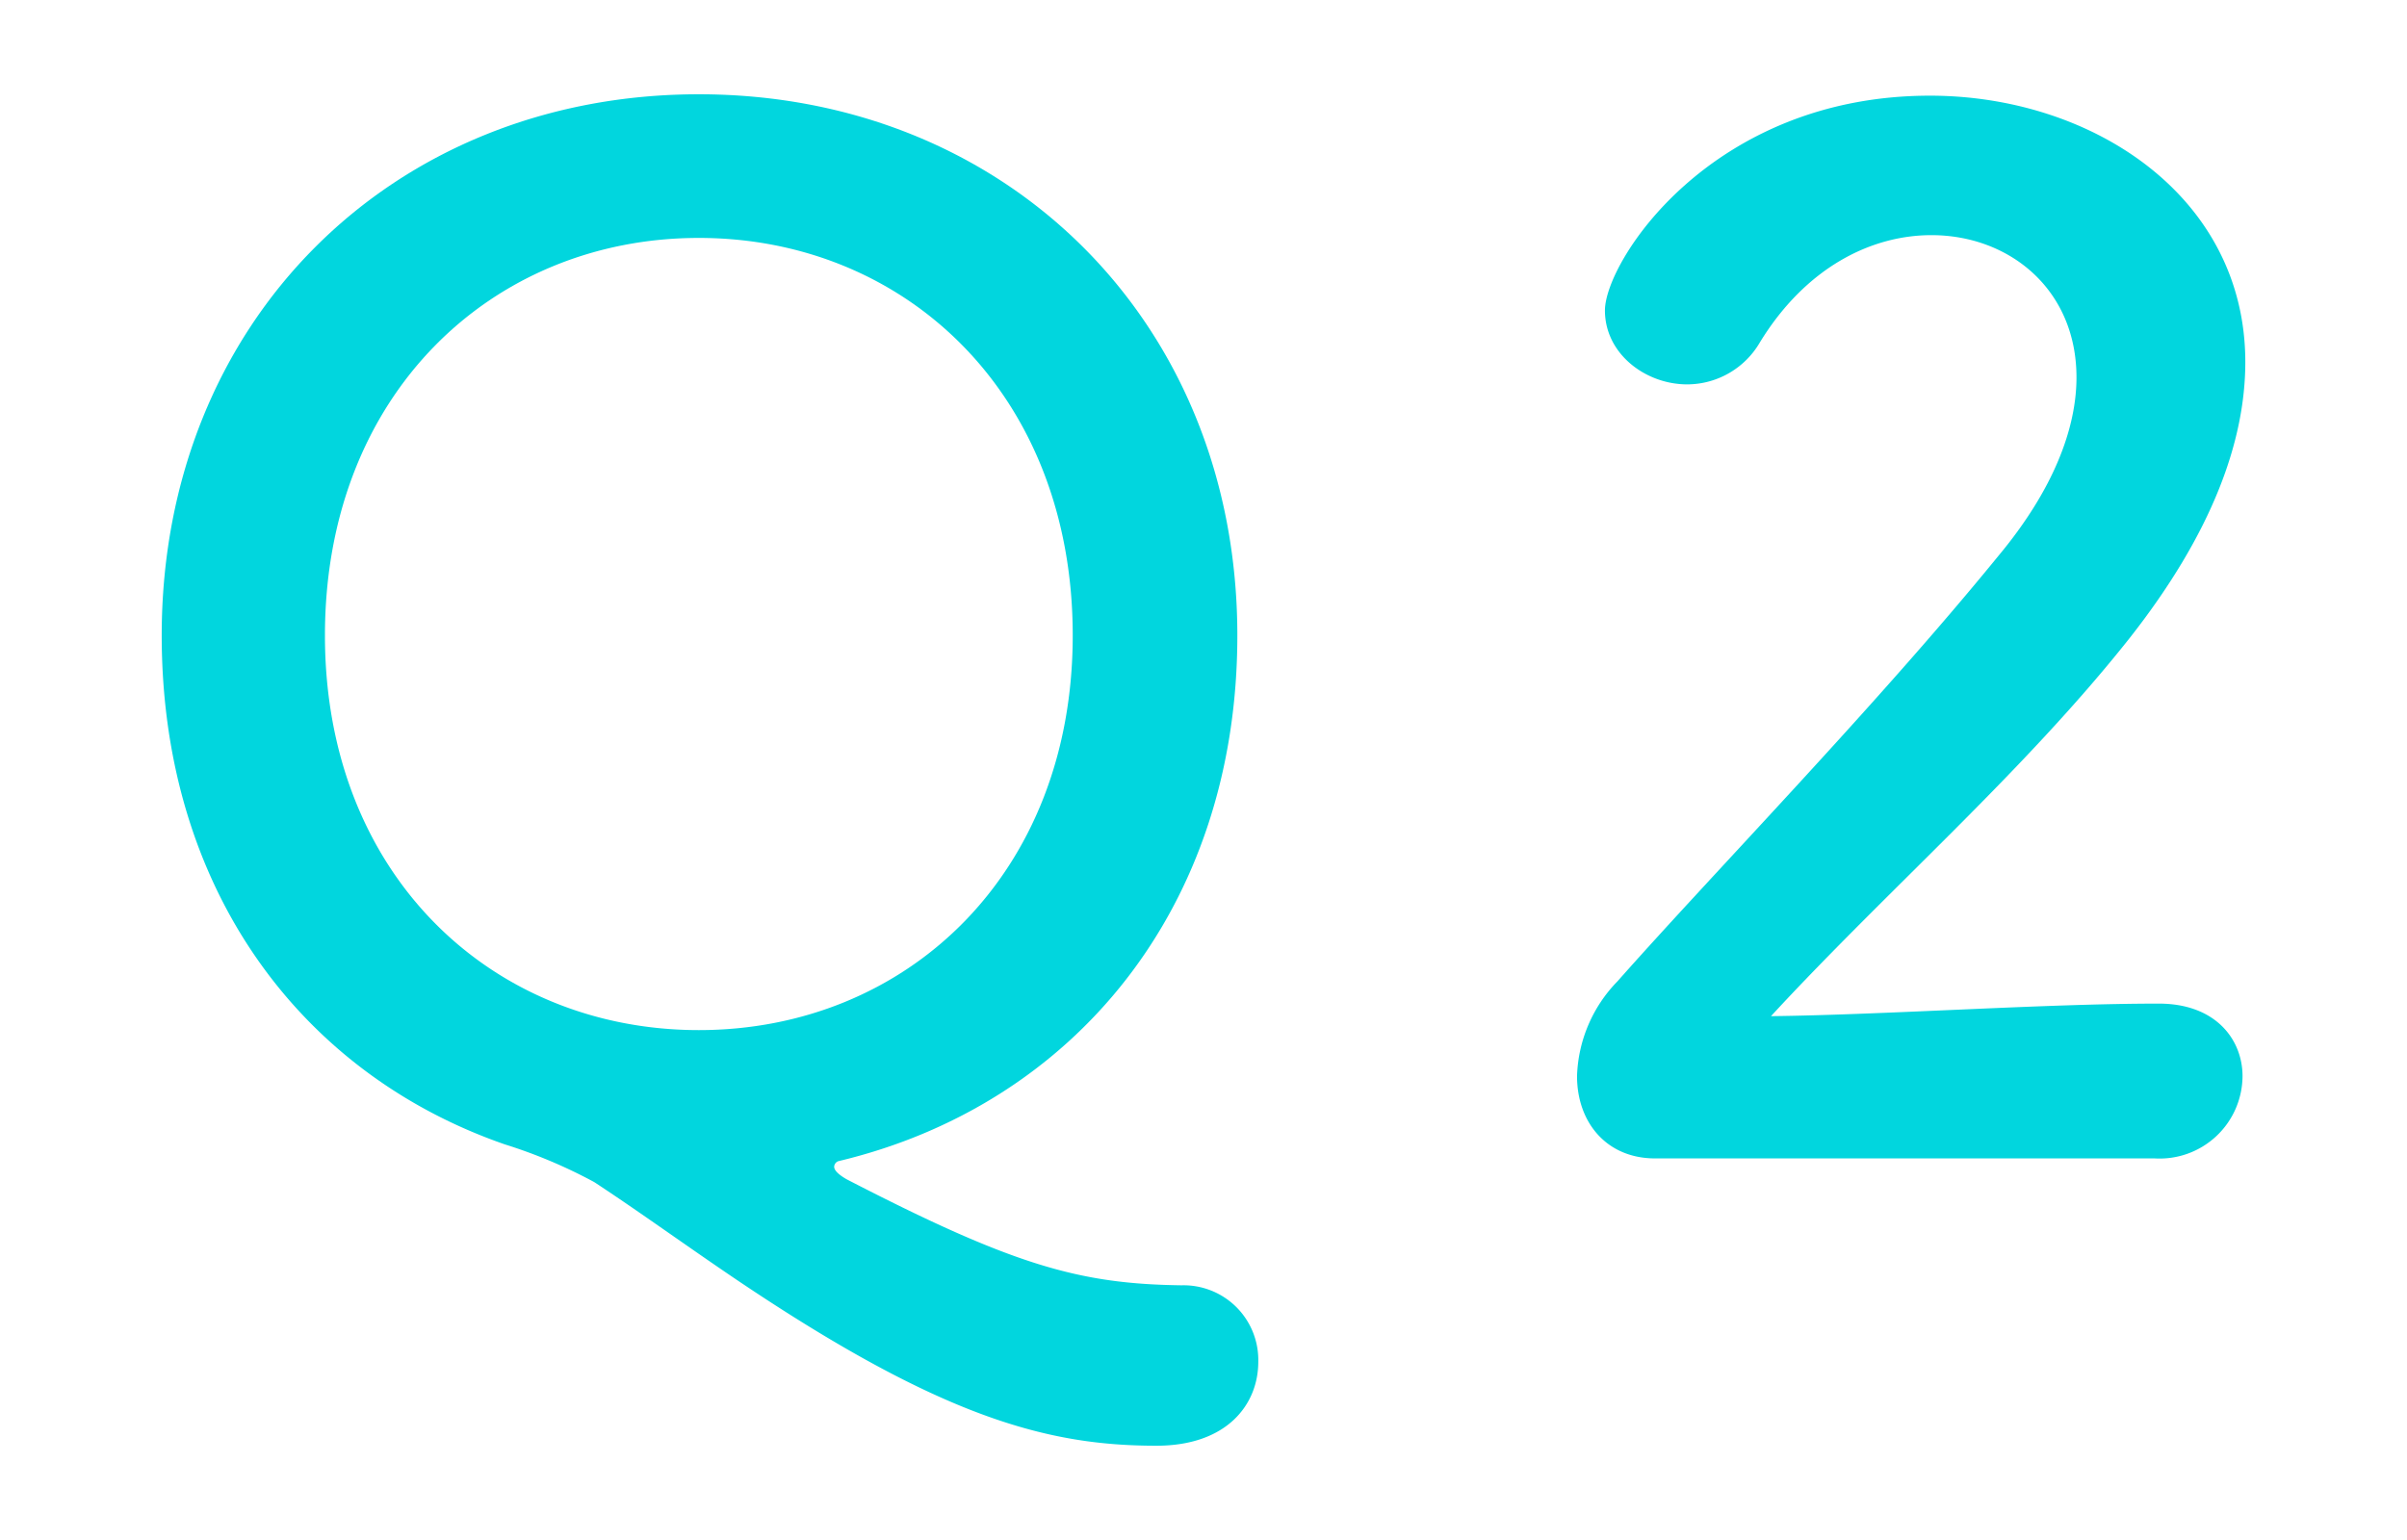
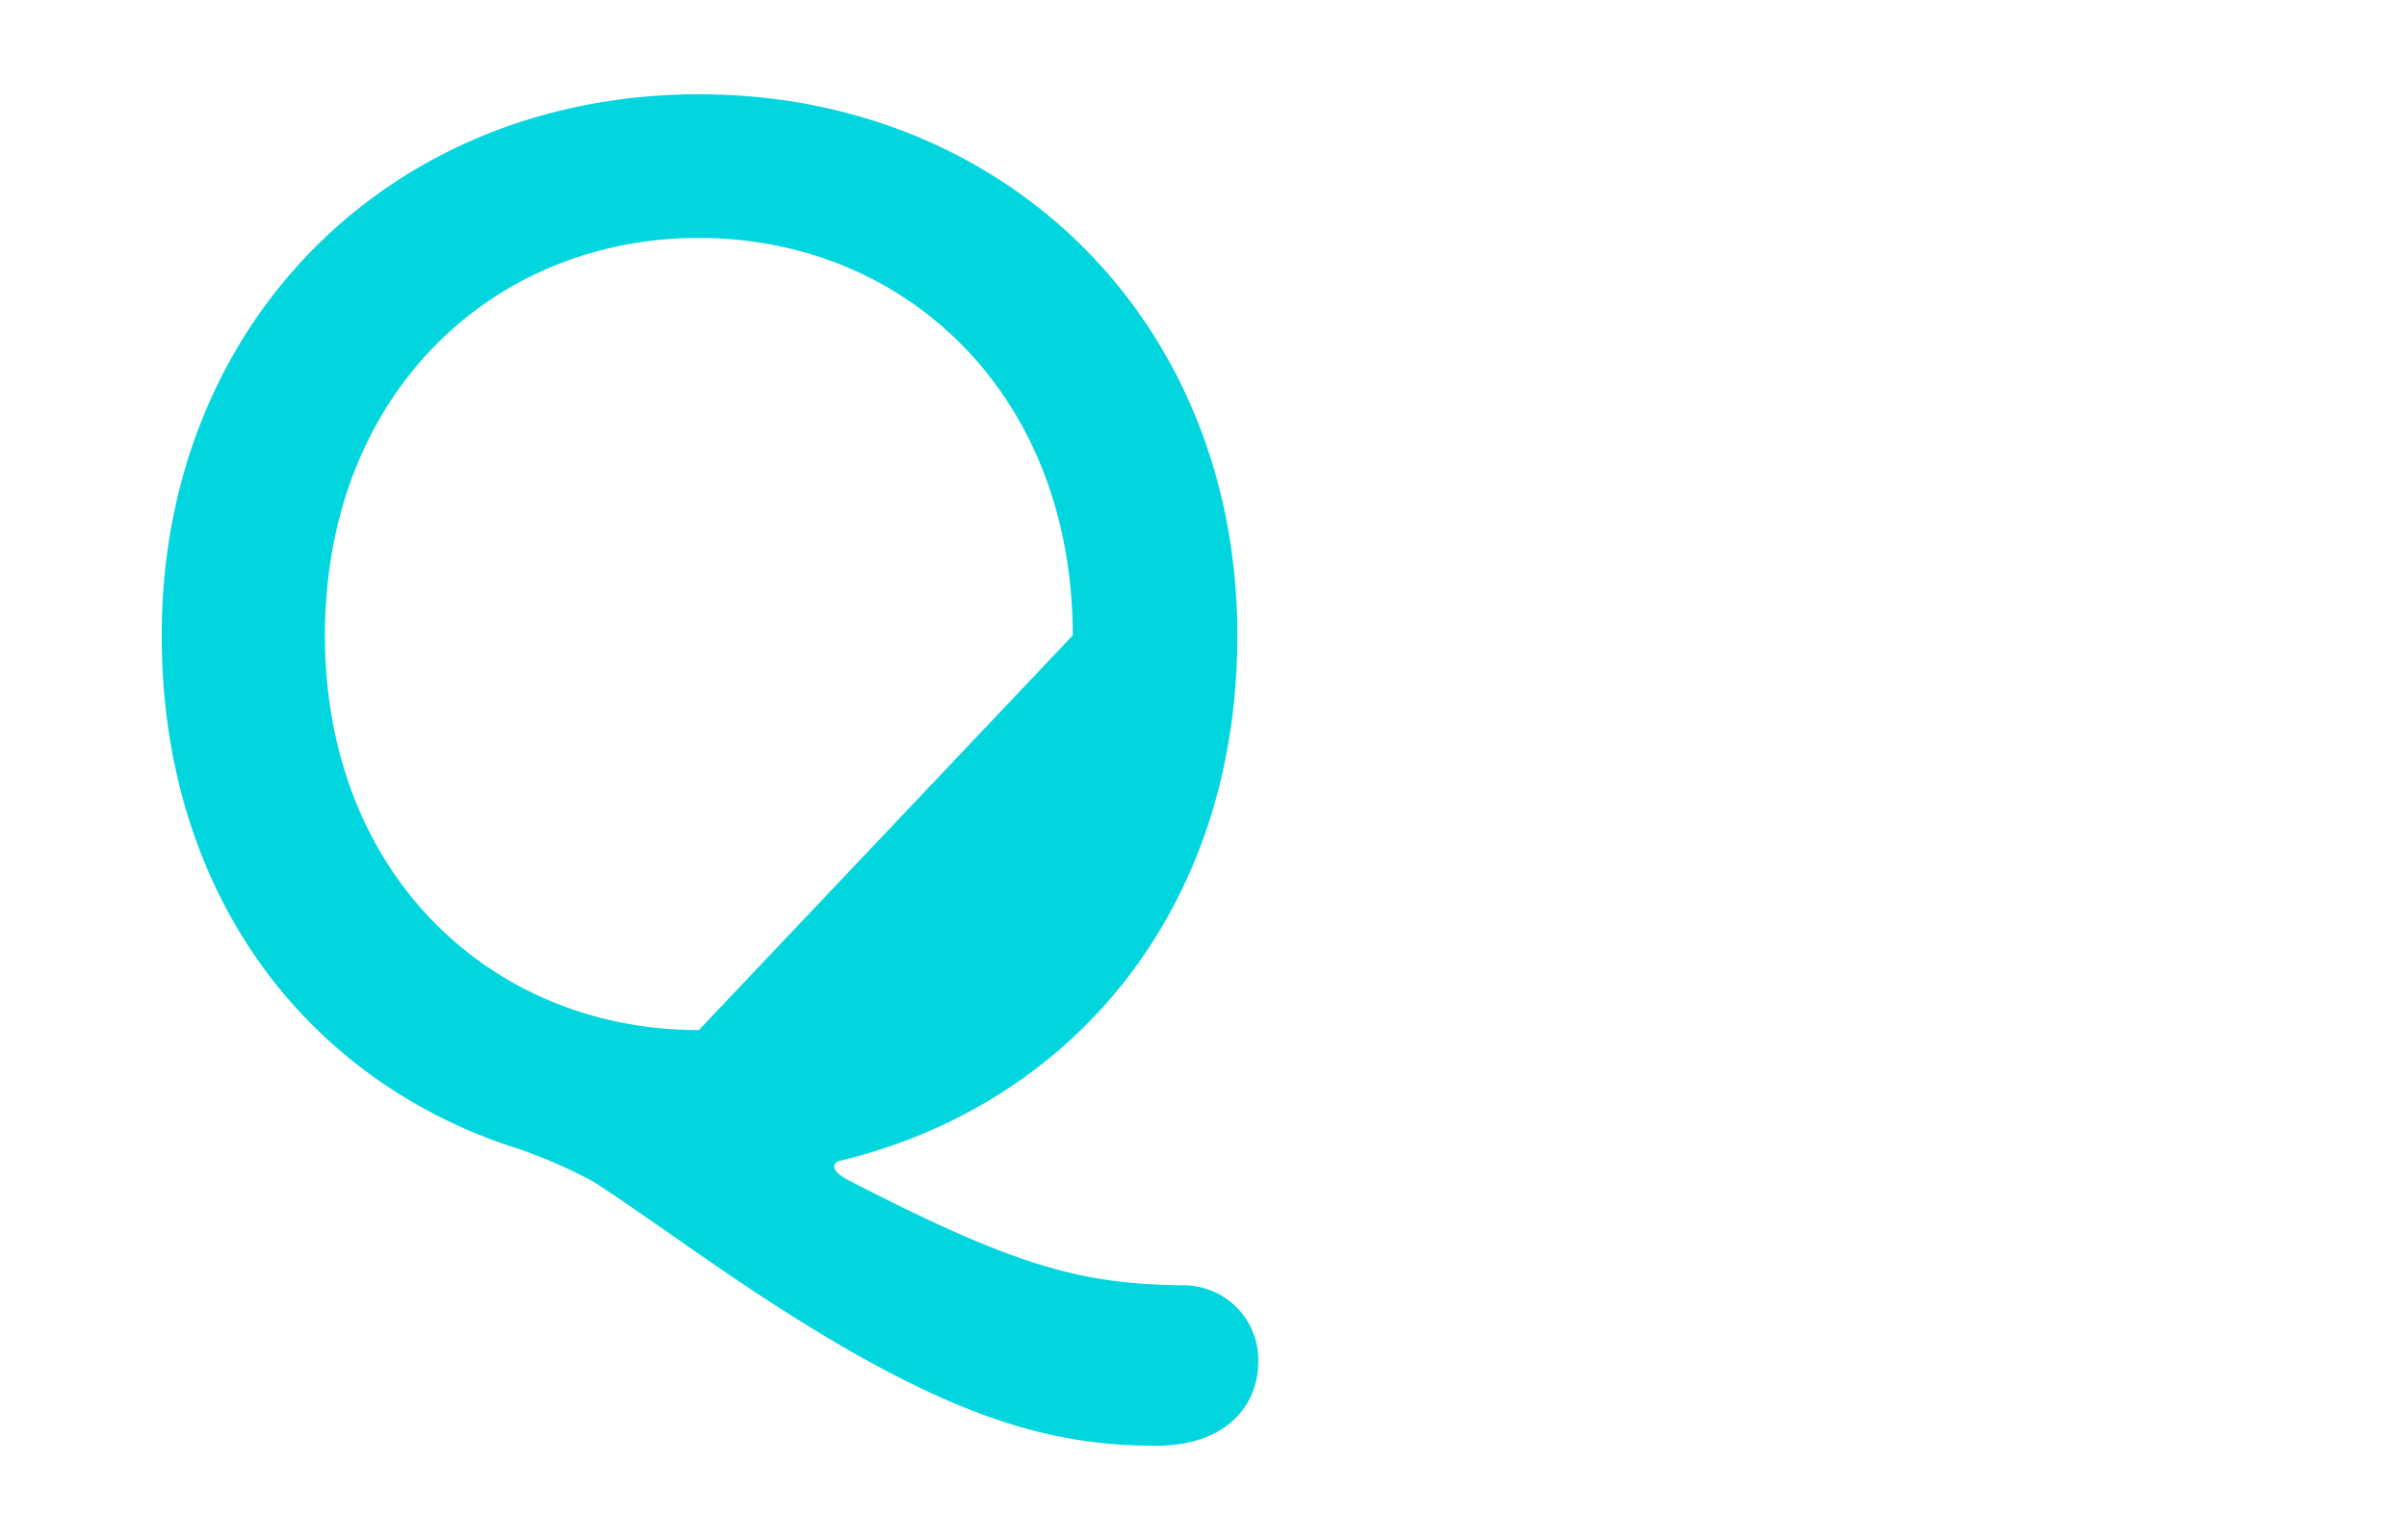
<svg xmlns="http://www.w3.org/2000/svg" viewBox="0 0 200 128">
  <defs>
    <style>.a{fill:#01d6de;}</style>
  </defs>
  <title>q_b</title>
-   <path class="a" d="M96.089,120.164c-9.042,0-17.852-2.319-34.892-13.8-4.29-2.9-8.115-5.68-11.825-8.114a41.814,41.814,0,0,0-7.419-3.13C24.913,89.213,13.437,73.8,13.437,52.814c0-26.082,19.127-44.978,44.63-44.978s44.745,18.9,44.745,44.978c0,22.72-13.678,39.065-33.154,43.7a.518.518,0,0,0-.347.464c0,.232.232.579,1.043,1.043,13.911,7.187,19.359,8.694,27.821,8.81a6.208,6.208,0,0,1,6.376,6.376C104.551,116.686,102,120.164,96.089,120.164Zm-6.955-67.35c0-20.054-13.911-33.038-31.067-33.038S27,32.76,27,52.814c0,19.938,13.91,32.805,31.067,32.805S89.134,72.752,89.134,52.814Z" />
-   <path class="a" d="M137.529,96.284c-4.058,0-6.492-3.014-6.492-6.839a11.816,11.816,0,0,1,3.362-7.883c8-9.042,21.445-22.836,31.647-35.356,4.636-5.564,6.491-10.664,6.491-14.838,0-7.3-5.564-11.823-12.056-11.823-4.984,0-10.432,2.666-14.258,8.925a7.007,7.007,0,0,1-6.028,3.478c-3.477,0-6.839-2.55-6.839-6.144,0-4.057,8.81-17.852,27.009-17.852,13.447,0,26.2,8.347,26.2,22.141,0,6.608-2.782,14.258-9.621,22.953-8.81,11.128-20.17,20.981-29.792,31.414,9.622-.116,22.721-1.043,32.226-1.043,4.753,0,6.956,3.014,6.956,6.028a6.891,6.891,0,0,1-7.3,6.839Z" />
+   <path class="a" d="M96.089,120.164c-9.042,0-17.852-2.319-34.892-13.8-4.29-2.9-8.115-5.68-11.825-8.114a41.814,41.814,0,0,0-7.419-3.13C24.913,89.213,13.437,73.8,13.437,52.814c0-26.082,19.127-44.978,44.63-44.978s44.745,18.9,44.745,44.978c0,22.72-13.678,39.065-33.154,43.7a.518.518,0,0,0-.347.464c0,.232.232.579,1.043,1.043,13.911,7.187,19.359,8.694,27.821,8.81a6.208,6.208,0,0,1,6.376,6.376C104.551,116.686,102,120.164,96.089,120.164Zm-6.955-67.35c0-20.054-13.911-33.038-31.067-33.038S27,32.76,27,52.814c0,19.938,13.91,32.805,31.067,32.805Z" />
</svg>